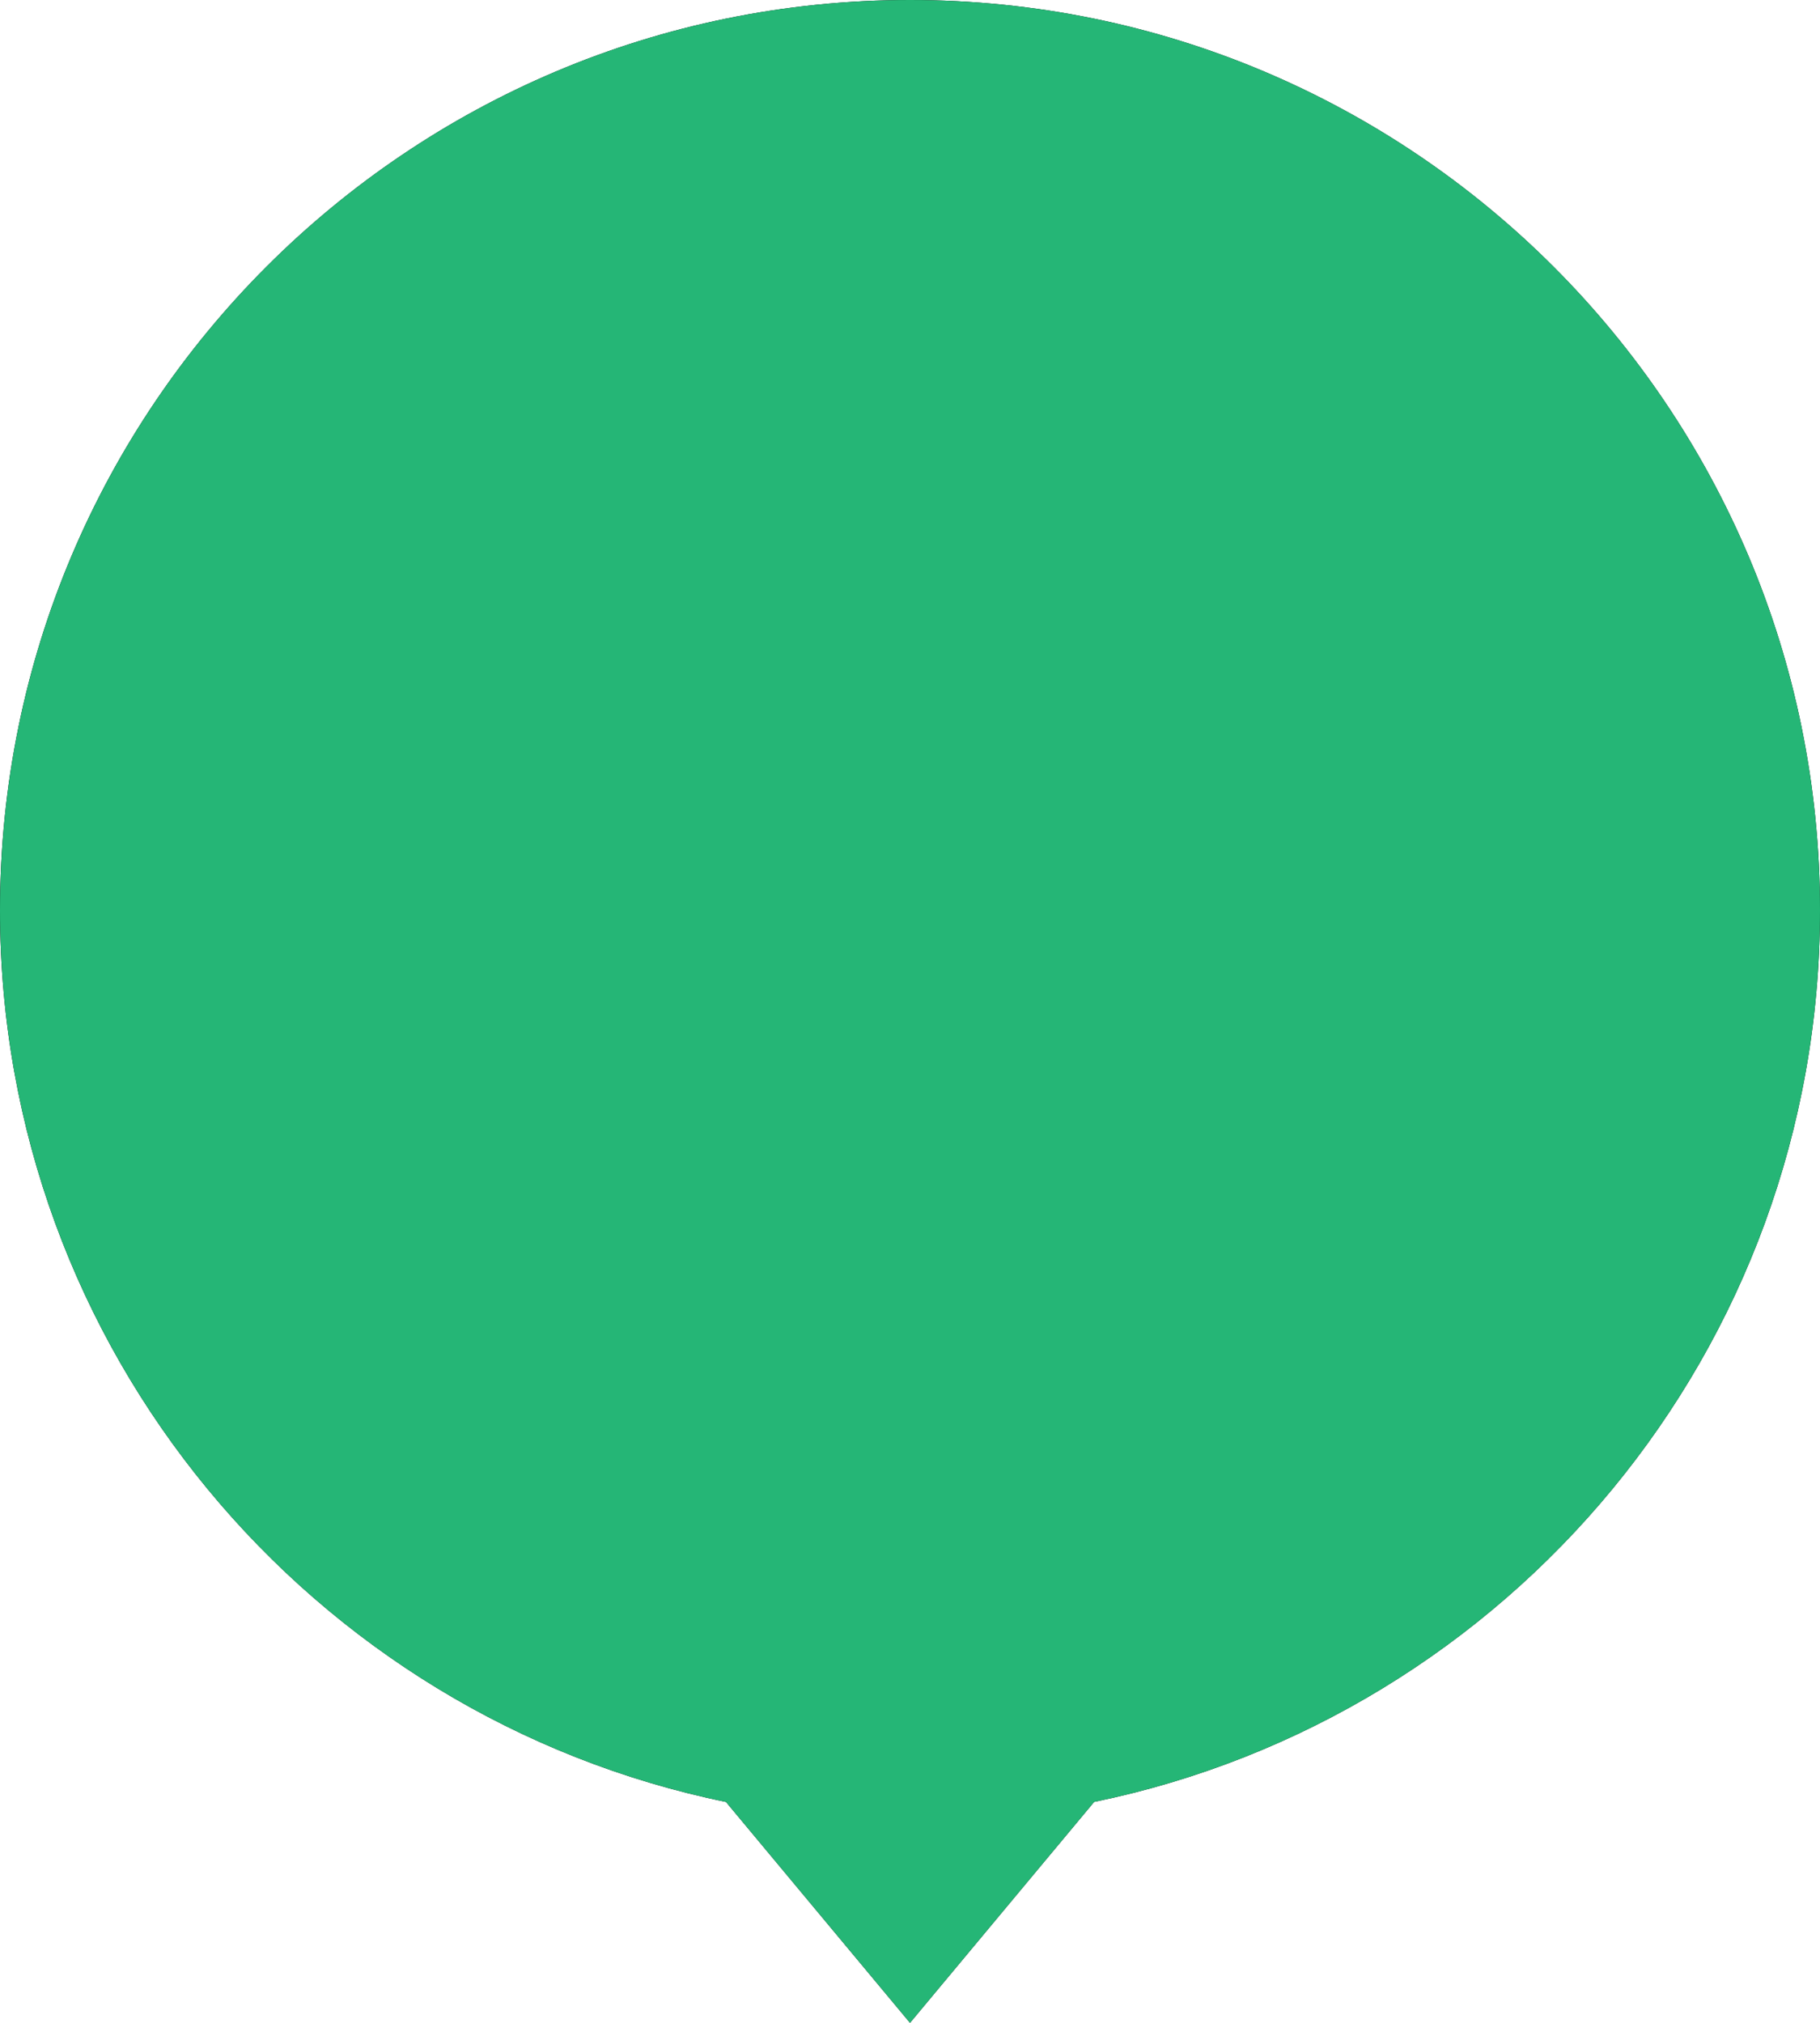
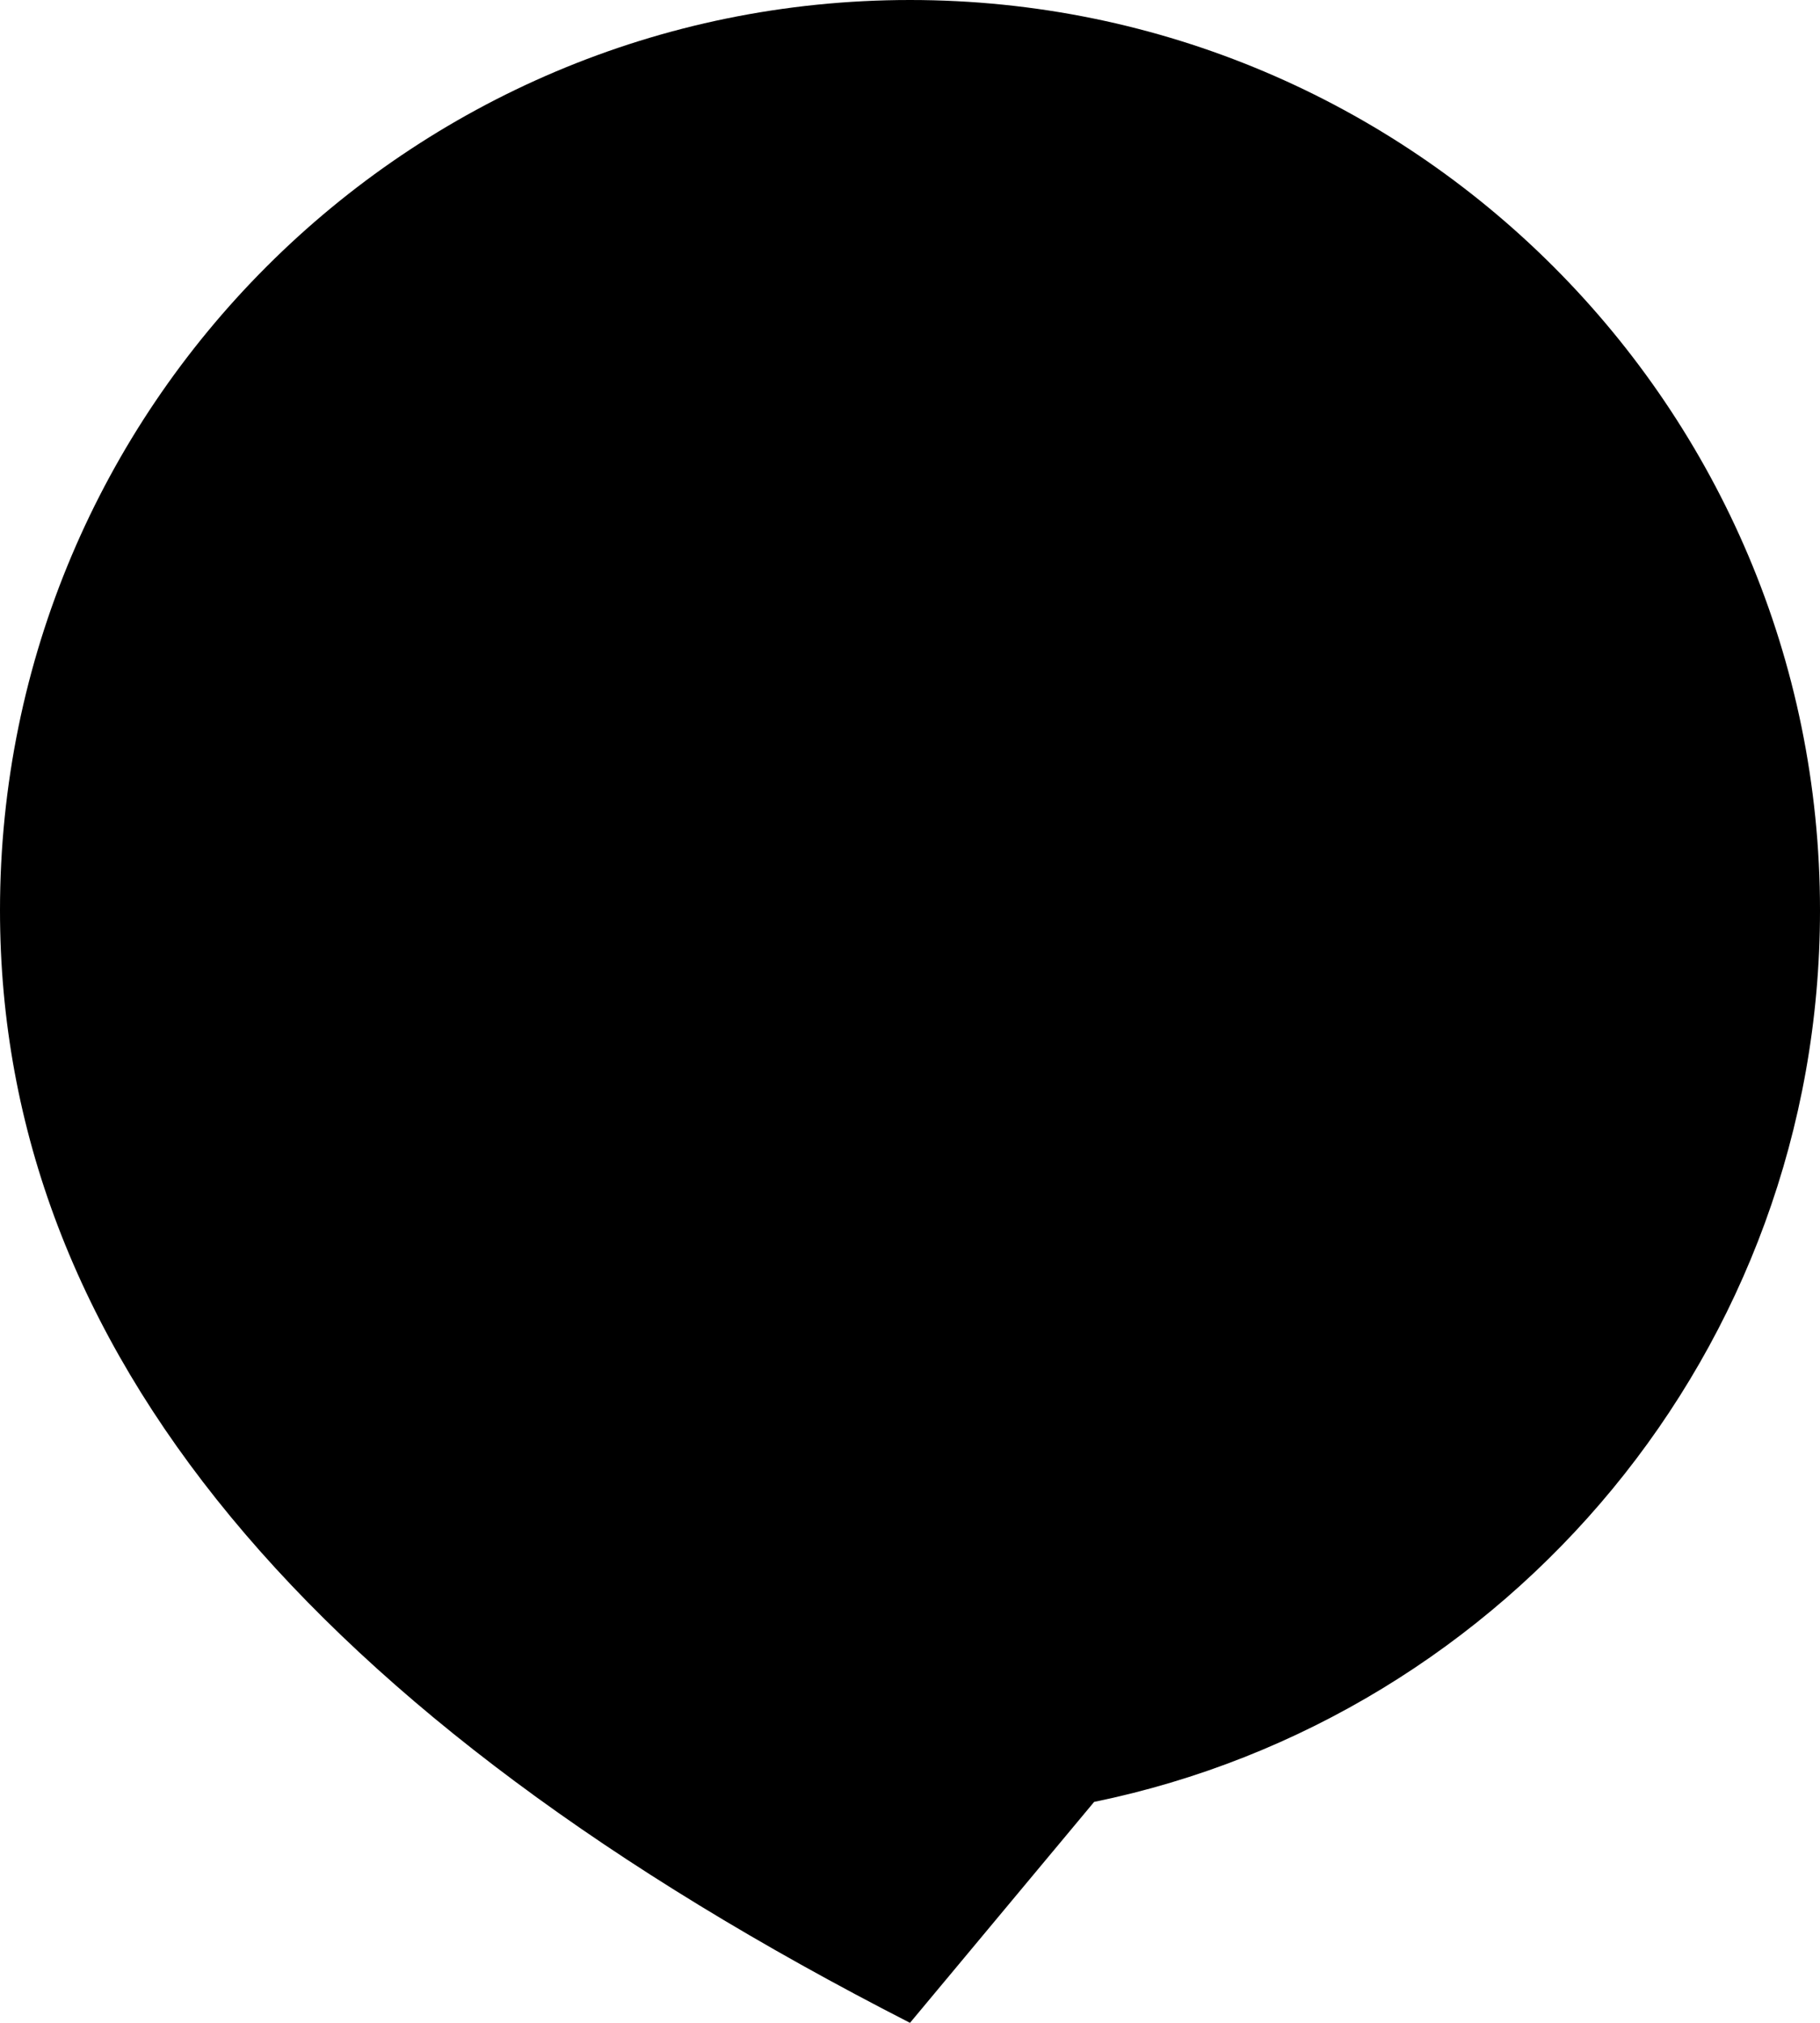
<svg xmlns="http://www.w3.org/2000/svg" width="36px" height="40px" viewBox="0 0 90 100" version="1.1">
  <title>marker copy</title>
  <g id="Page-1" stroke="none" stroke-width="1" fill="none" fill-rule="evenodd">
    <g id="marker-copy" fill-rule="nonzero">
-       <path d="M45,0 C69.853,0 90,20.148 90,45 C90,66.735 74.593,84.87 54.105,89.078 L45,100 L35.9,89.08 C15.408,84.87 0,66.735 0,45 C0,20.148 20.148,0 45,0 Z" id="Path" fill="#000000" />
-       <path d="M45,0 C69.853,0 90,20.148 90,45 C90,66.735 74.593,84.87 54.105,89.078 L45,100 L35.9,89.08 C15.408,84.87 0,66.735 0,45 C0,20.148 20.148,0 45,0 Z" id="Path" fill="#25B676" />
+       <path d="M45,0 C69.853,0 90,20.148 90,45 C90,66.735 74.593,84.87 54.105,89.078 L45,100 C15.408,84.87 0,66.735 0,45 C0,20.148 20.148,0 45,0 Z" id="Path" fill="#000000" />
    </g>
  </g>
</svg>